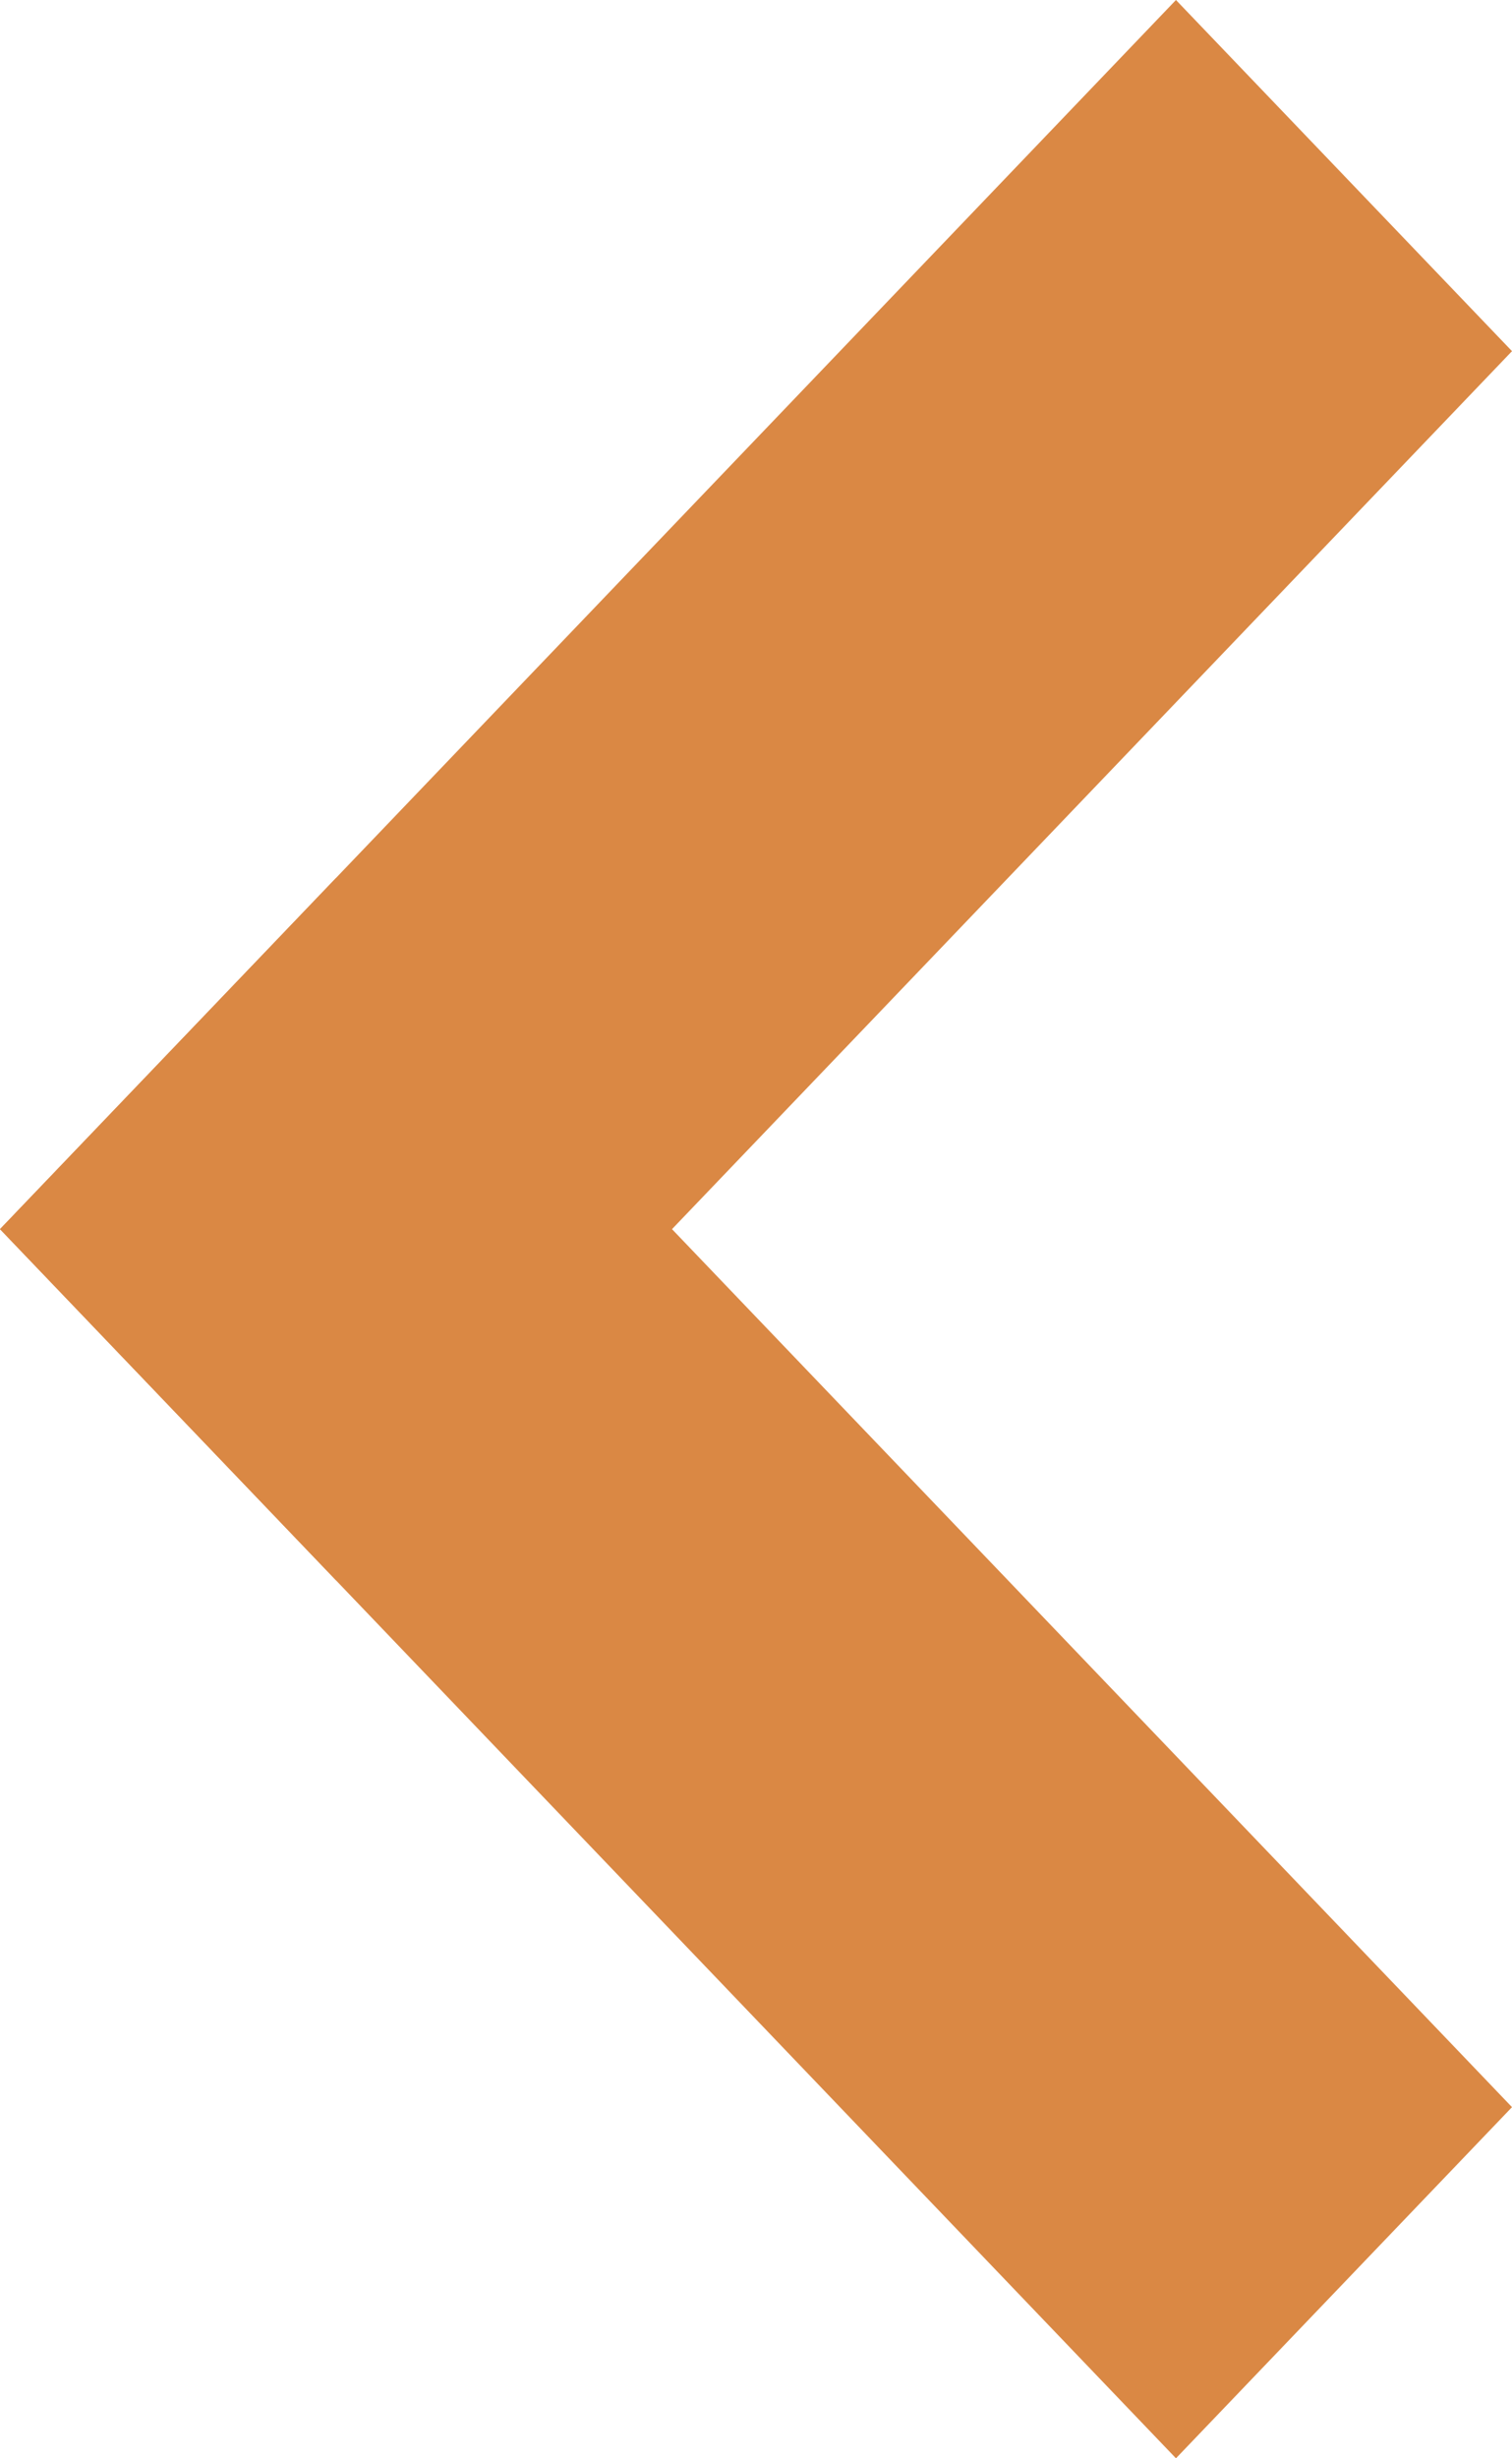
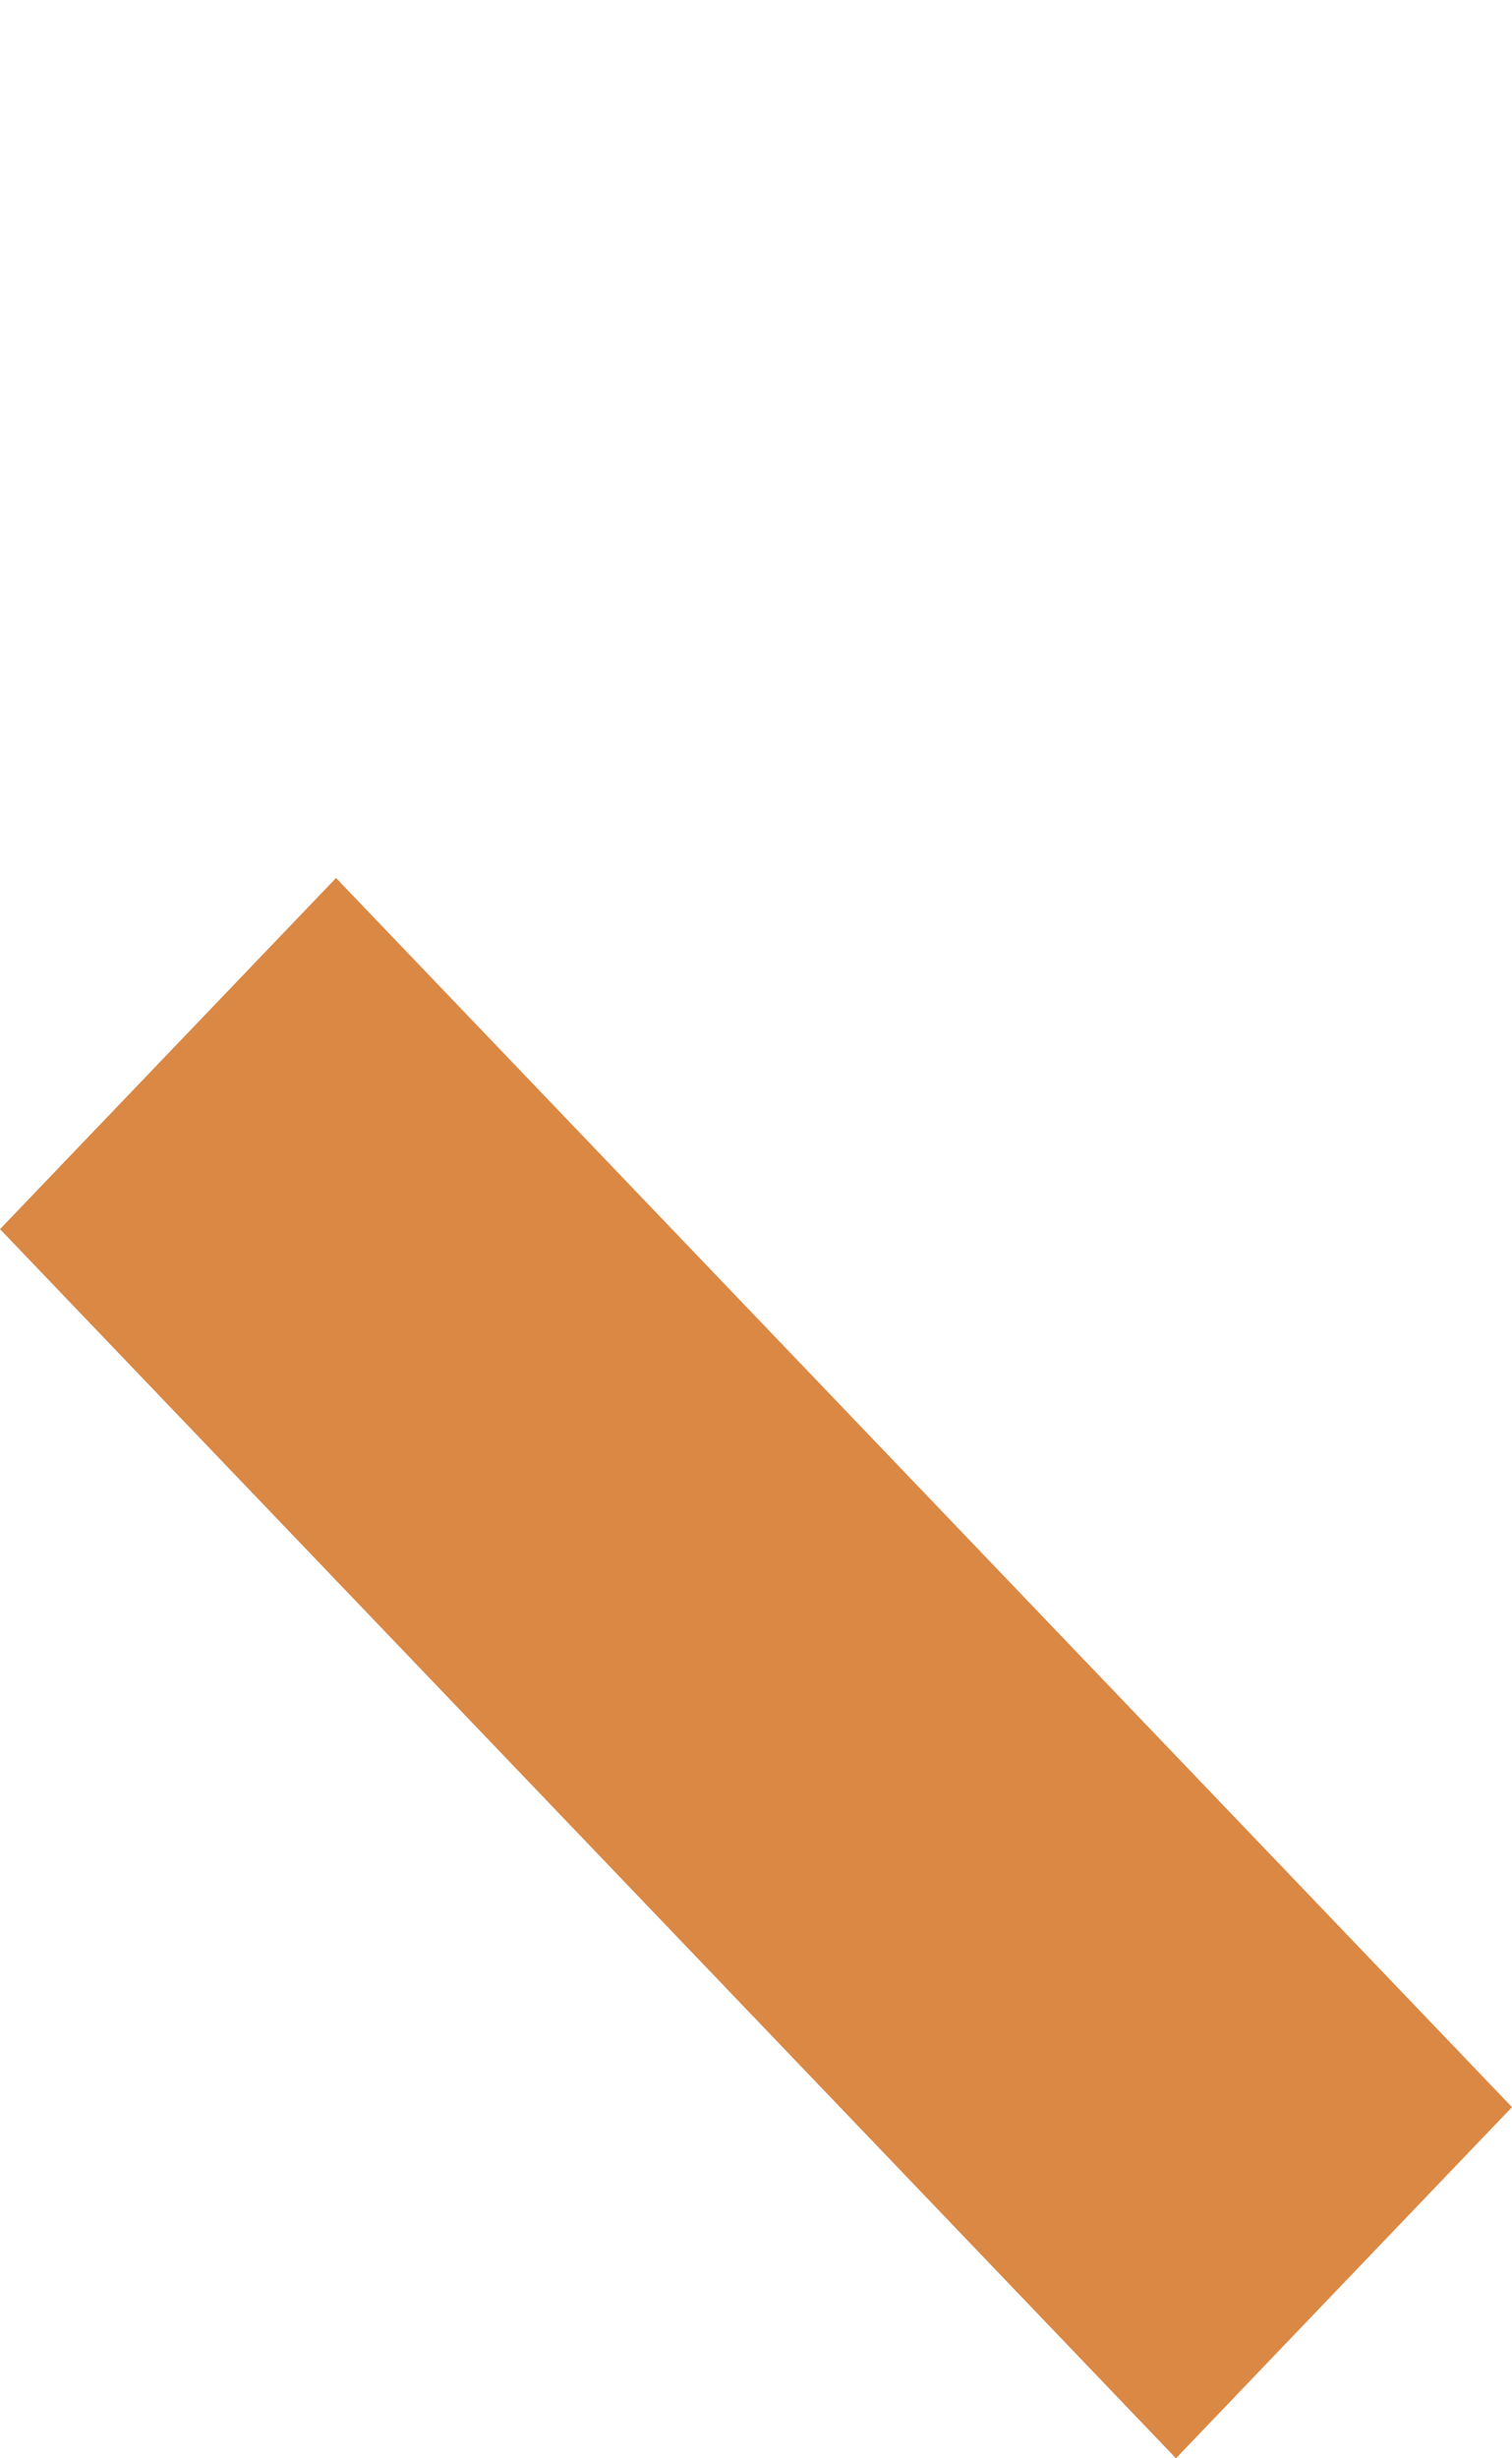
<svg xmlns="http://www.w3.org/2000/svg" width="8" height="13" viewBox="0 0 8 13" fill="none">
  <path fill-rule="evenodd" clip-rule="evenodd" d="M8 11.143L1.778 4.643L0 6.5L6.222 13L8 11.143Z" fill="#DA8844" />
-   <path fill-rule="evenodd" clip-rule="evenodd" d="M8 1.857L6.222 0L0 6.5L1.778 8.357L8 1.857Z" fill="#DA8844" />
</svg>